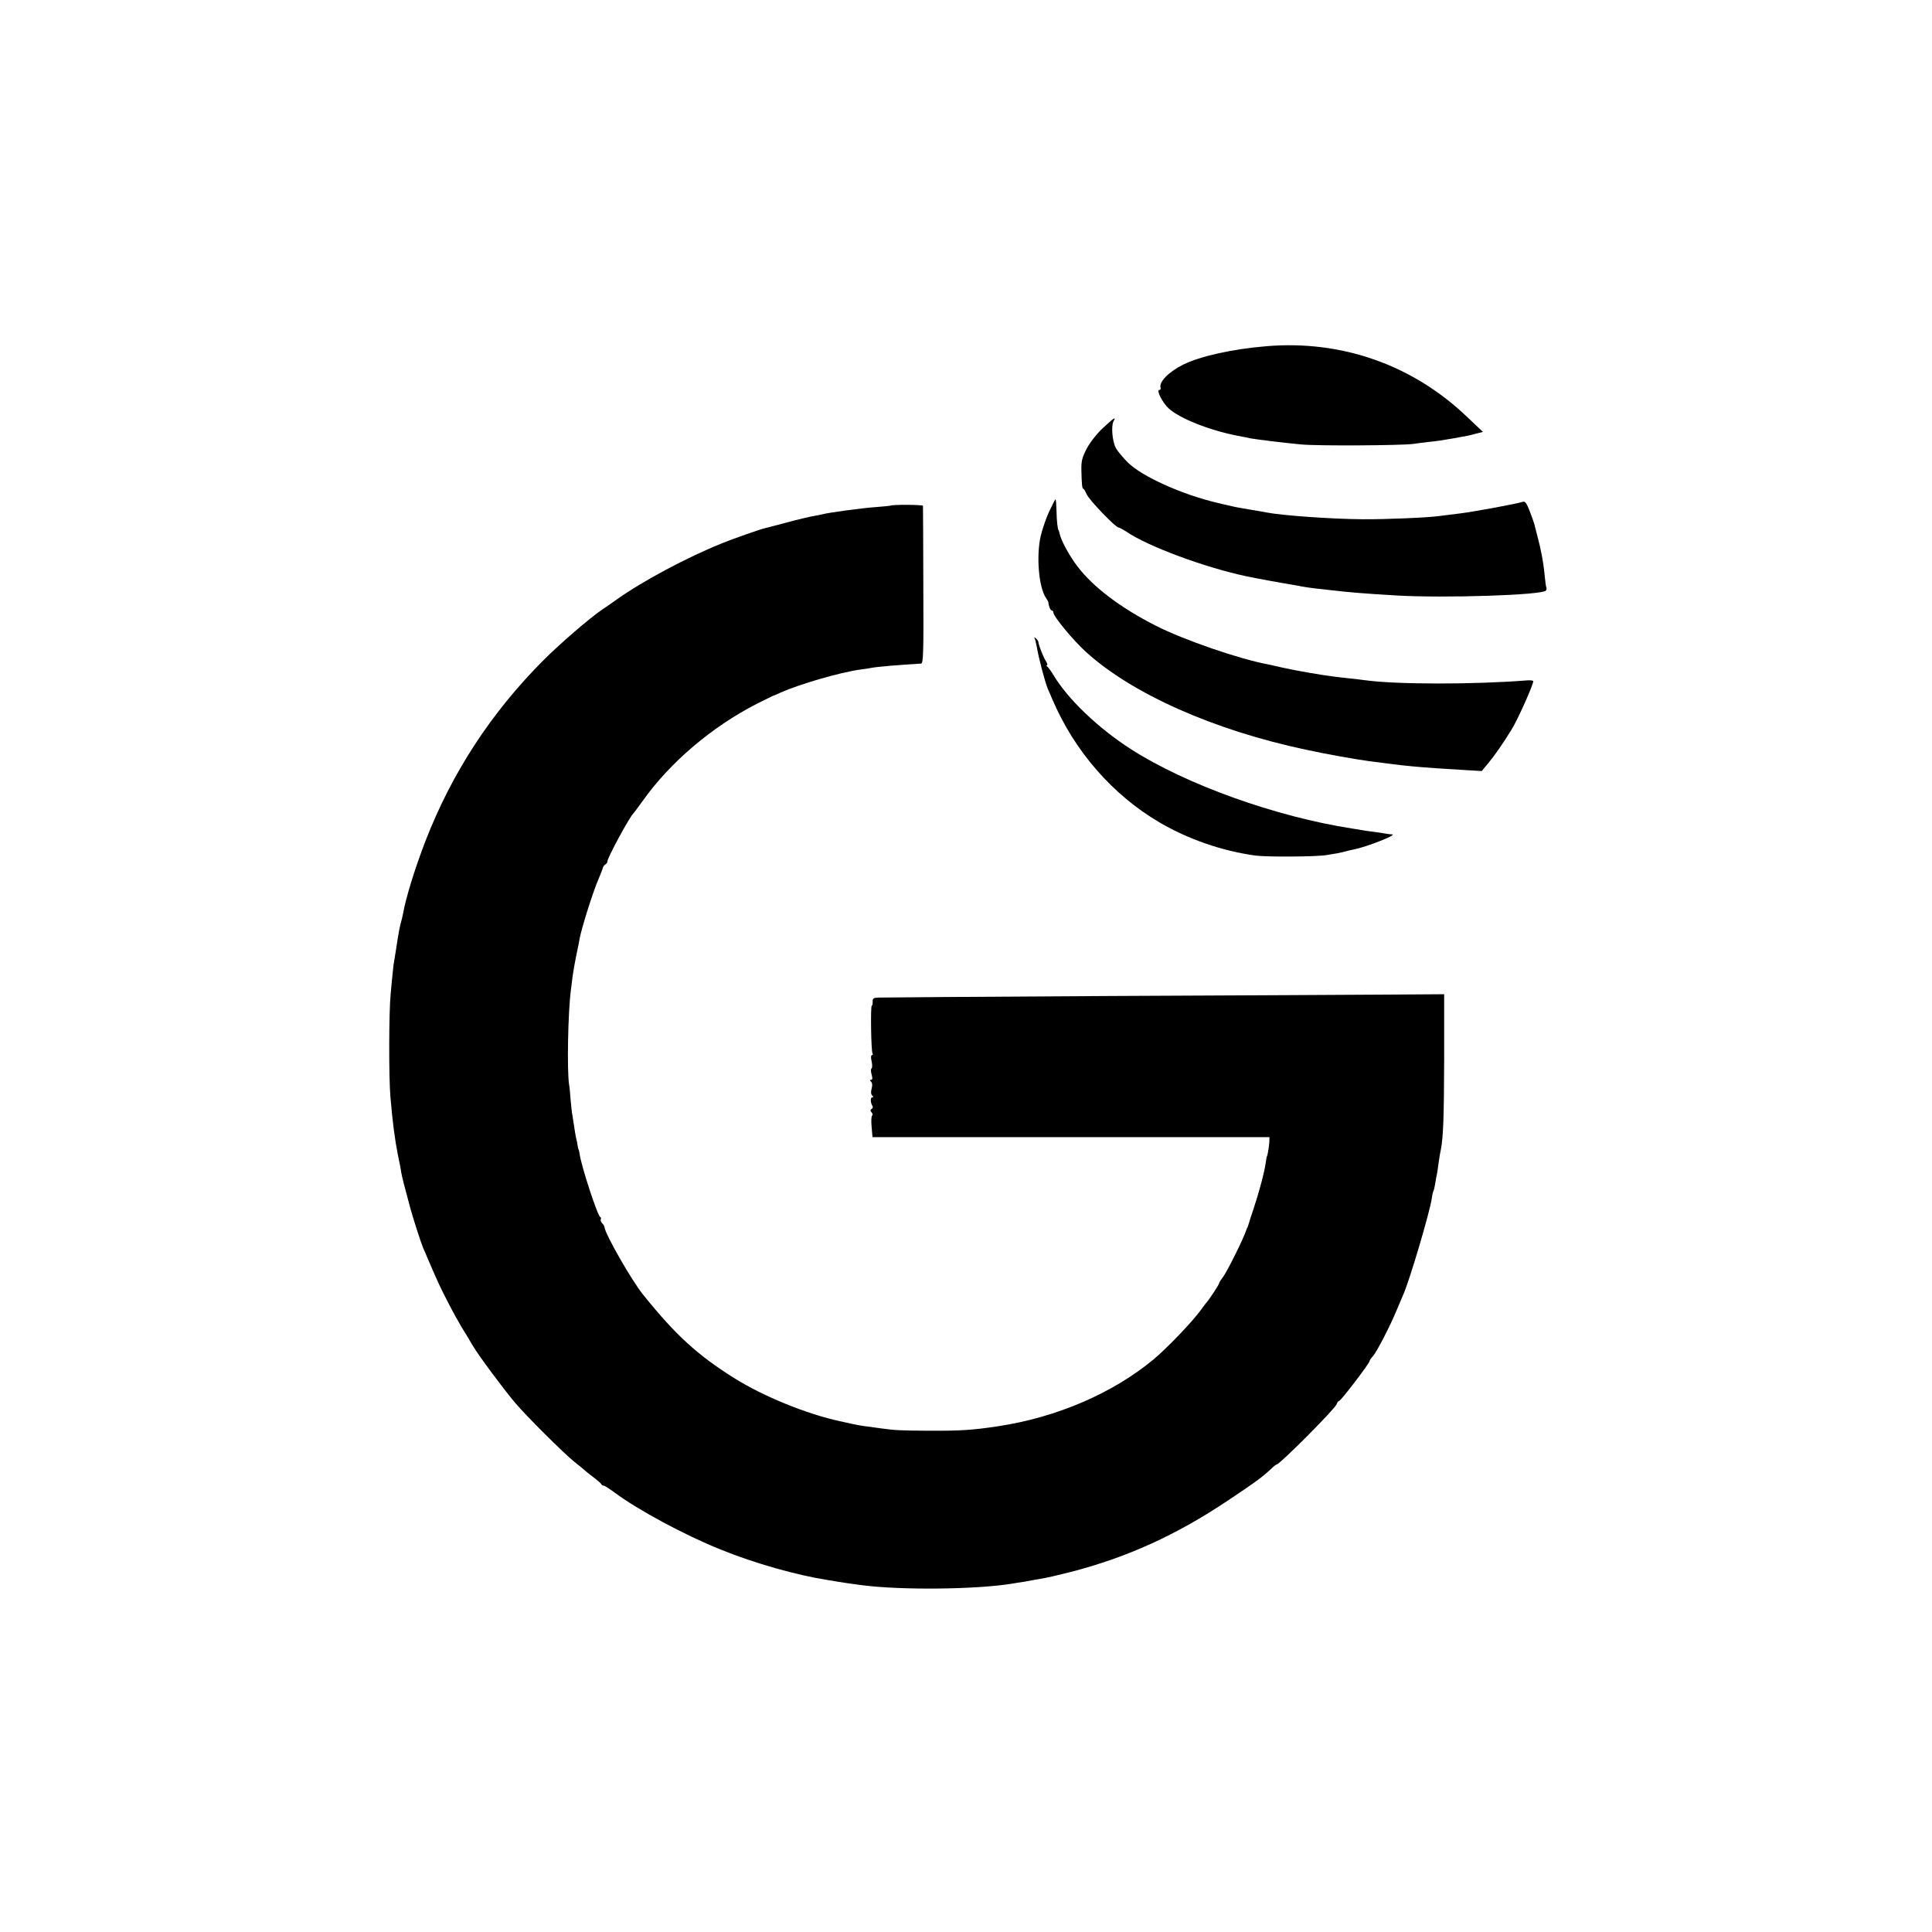
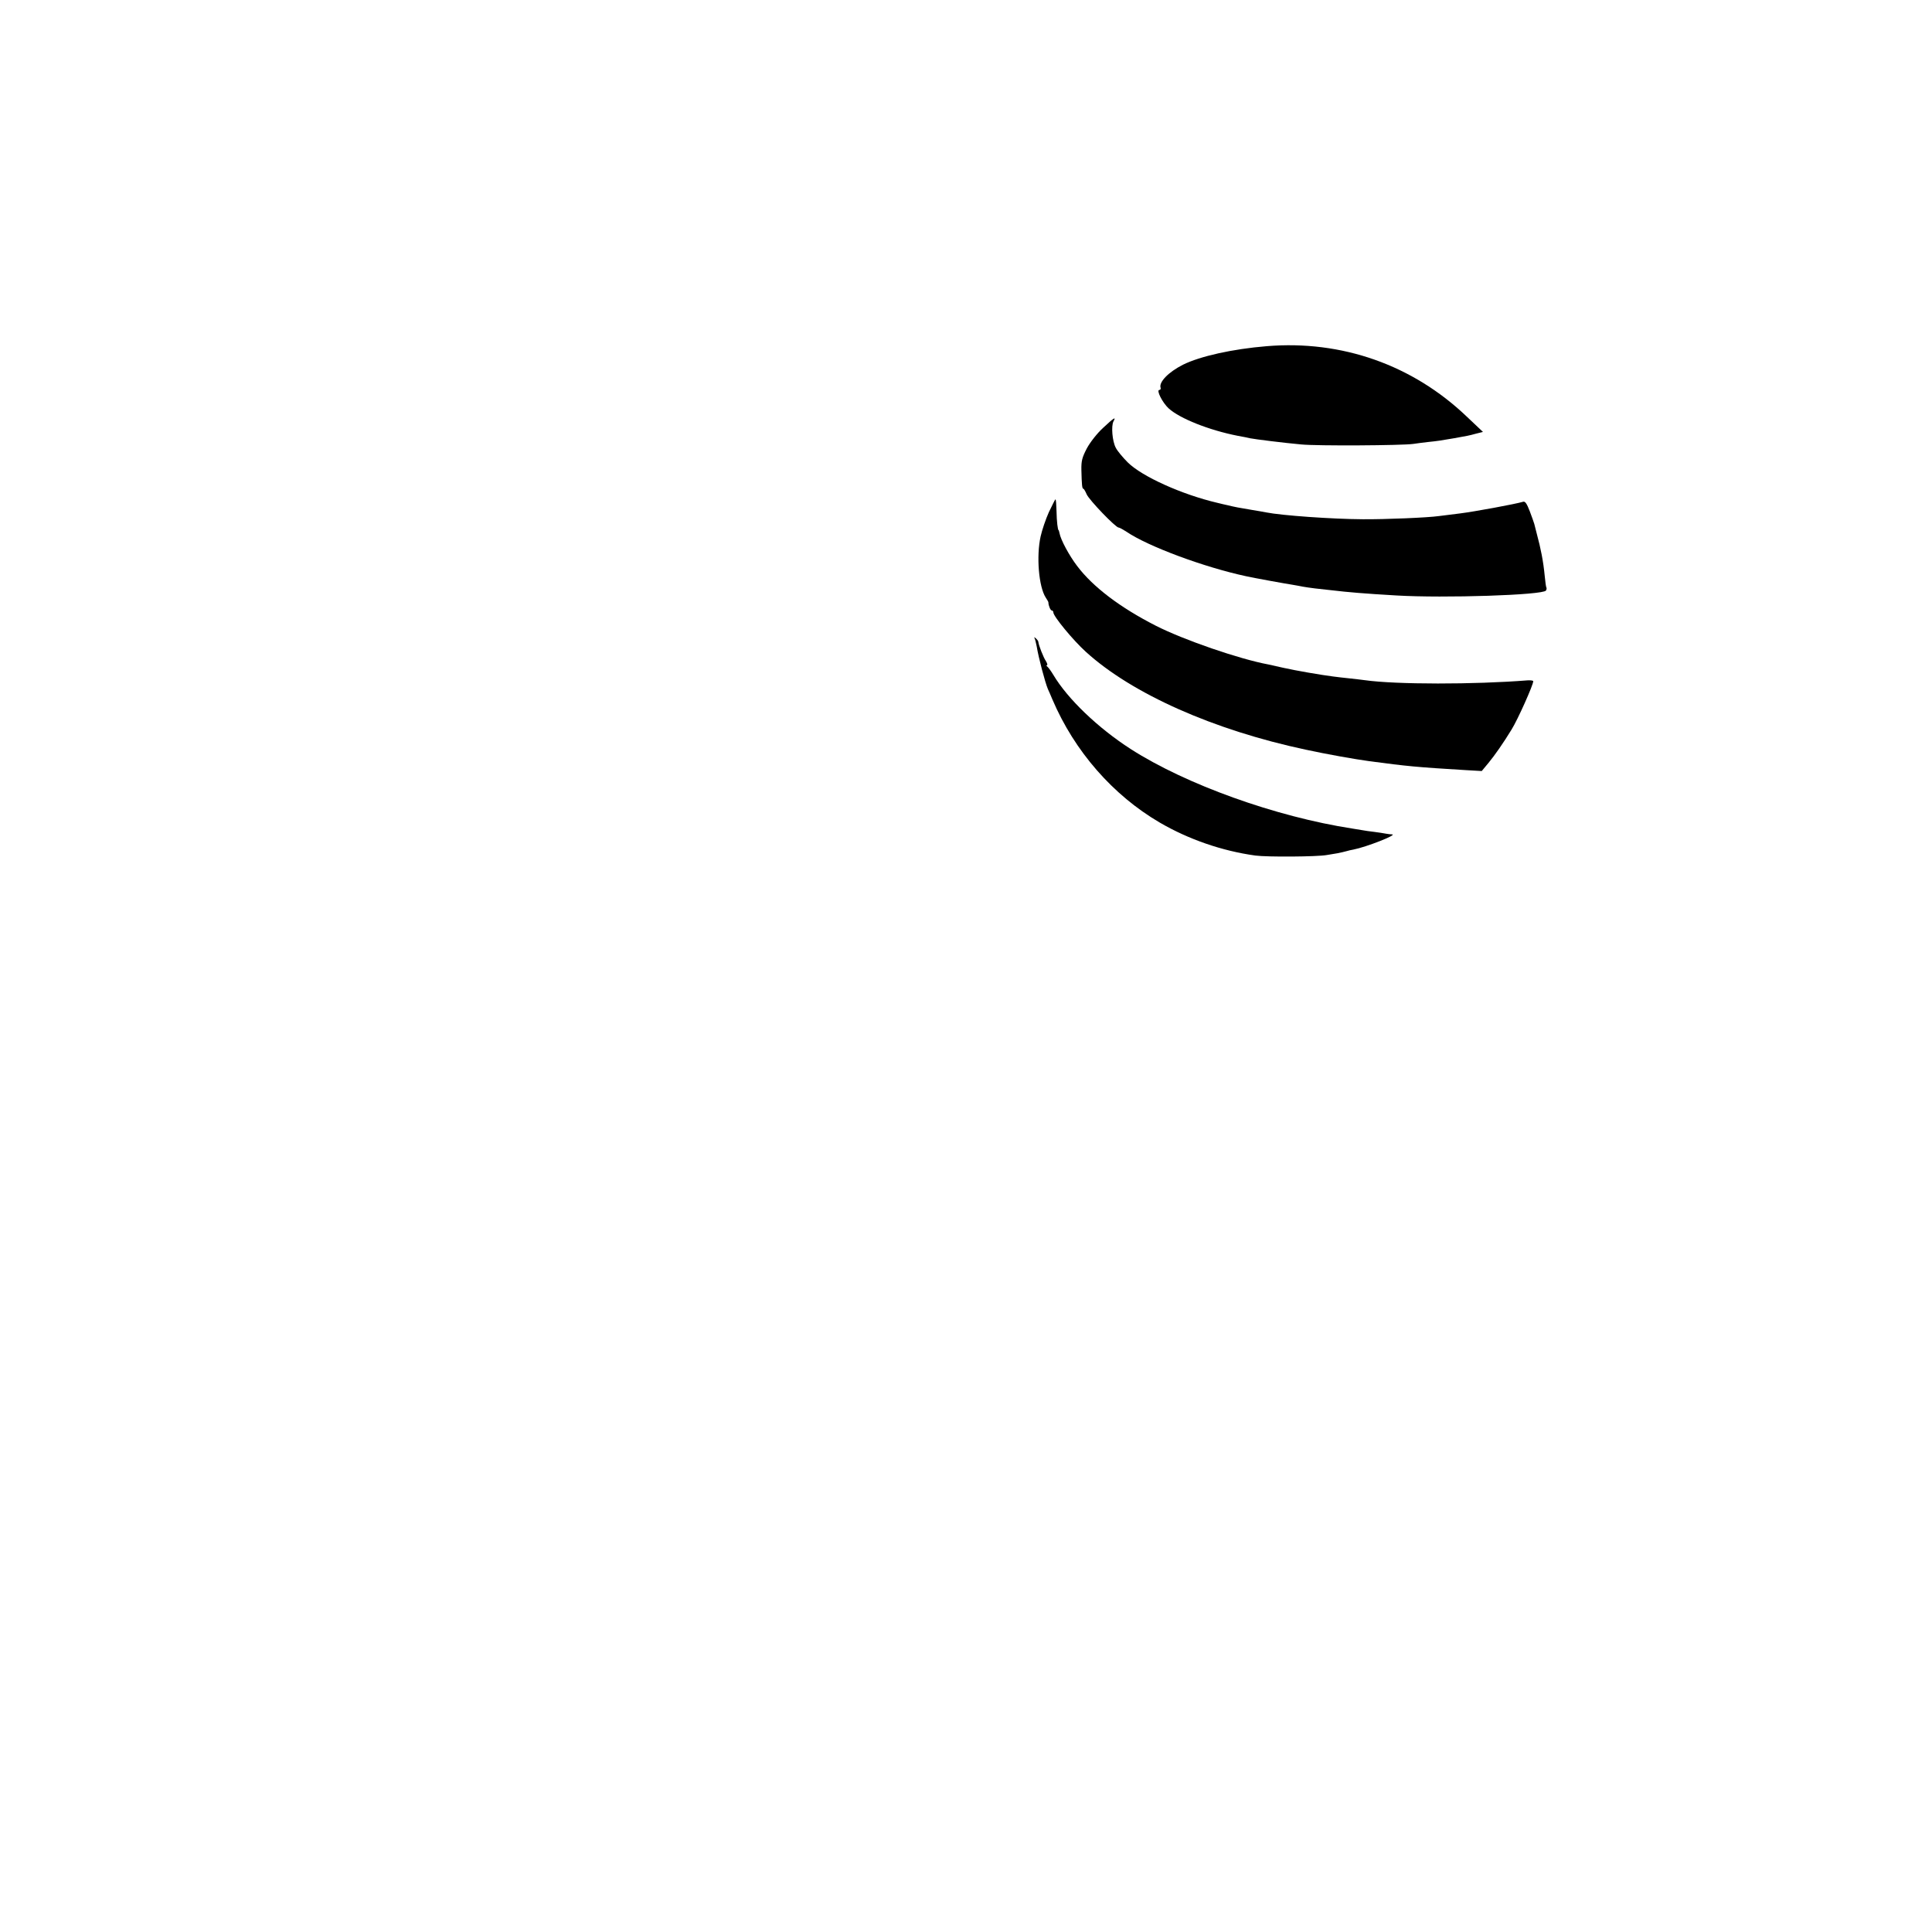
<svg xmlns="http://www.w3.org/2000/svg" version="1.0" width="1095pt" height="1095pt" viewBox="0 0 1095 1095" preserveAspectRatio="xMidYMid meet">
  <g transform="translate(0,1095) scale(0.1,-0.1)" fill="#000000" stroke="none">
    <path d="M7180 8988 c-195 -16 -378 -57 -475 -105 -83 -42 -138 -99 -127 -131 2 -6 -1 -12 -7 -12 -19 0 17 -72 53 -105 63 -57 228 -123 391 -155 28 -5 59 -11 70 -14 31 -6 191 -26 290 -35 91 -9 570 -6 635 3 19 3 58 8 85 11 50 5 77 9 145 21 73 13 86 15 125 26 l40 10 -92 87 c-307 293 -708 434 -1133 399z" />
    <path d="M6252 8525 c-34 -31 -73 -81 -92 -116 -27 -52 -32 -71 -31 -123 2 -83 4 -106 11 -106 3 0 12 -15 19 -32 15 -33 164 -188 181 -188 5 0 25 -11 45 -24 122 -83 440 -201 678 -252 40 -9 221 -42 261 -48 21 -4 48 -8 60 -11 12 -2 42 -7 69 -10 26 -3 66 -7 90 -10 102 -12 185 -19 372 -30 269 -16 831 2 847 28 4 6 5 14 2 18 -2 4 -6 33 -9 65 -8 83 -22 154 -45 239 -6 22 -12 47 -14 55 -2 8 -14 41 -26 73 -17 44 -26 57 -38 53 -43 -13 -276 -56 -357 -66 -49 -6 -103 -13 -120 -15 -63 -9 -305 -19 -431 -18 -173 1 -458 21 -549 39 -11 2 -47 9 -80 14 -68 11 -99 17 -135 26 -14 3 -41 9 -60 14 -201 47 -427 149 -508 229 -28 28 -59 65 -68 83 -20 37 -27 124 -13 150 16 29 3 21 -59 -37z" />
    <path d="M5945 8048 c-18 -40 -39 -102 -47 -138 -25 -112 -11 -285 29 -347 8 -12 15 -24 15 -27 0 -18 12 -46 19 -46 5 0 9 -5 9 -11 0 -22 112 -158 185 -224 262 -238 724 -443 1246 -554 120 -26 278 -54 359 -65 217 -29 269 -34 551 -51 l87 -5 39 47 c34 41 85 114 130 188 35 56 123 253 123 274 0 4 -15 6 -32 5 -302 -24 -747 -24 -923 1 -16 2 -55 7 -85 10 -30 3 -73 8 -95 11 -65 8 -215 34 -281 49 -34 8 -73 16 -85 19 -163 30 -480 139 -639 220 -202 103 -356 220 -445 338 -45 59 -93 148 -100 186 -2 9 -4 17 -5 17 -5 0 -11 50 -12 108 -1 37 -3 67 -6 67 -2 0 -18 -33 -37 -72z" />
-     <path d="M5047 8084 c-1 -1 -38 -4 -83 -8 -77 -5 -273 -32 -304 -41 -8 -2 -31 -7 -50 -10 -19 -3 -87 -19 -150 -36 -63 -17 -122 -32 -130 -34 -25 -6 -182 -61 -235 -83 -200 -80 -454 -216 -600 -320 -27 -20 -66 -46 -85 -59 -69 -47 -237 -192 -329 -284 -298 -299 -519 -638 -669 -1024 -59 -152 -114 -330 -128 -415 -3 -14 -7 -33 -10 -42 -8 -28 -15 -62 -30 -163 -2 -16 -7 -41 -9 -55 -3 -14 -7 -45 -9 -70 -3 -25 -8 -81 -12 -125 -10 -96 -11 -480 -1 -585 12 -141 25 -240 42 -325 8 -38 17 -83 19 -100 5 -28 17 -75 50 -197 17 -64 63 -205 75 -233 5 -11 18 -40 28 -65 57 -133 71 -162 114 -245 25 -49 60 -112 77 -140 17 -27 45 -73 61 -101 35 -59 171 -242 240 -324 63 -75 275 -286 336 -335 28 -22 52 -42 55 -45 3 -3 25 -21 50 -40 25 -19 47 -38 48 -42 2 -5 8 -8 13 -8 6 0 33 -18 62 -39 131 -98 398 -242 603 -324 192 -78 431 -145 604 -172 19 -3 46 -7 60 -10 25 -4 90 -14 140 -20 220 -28 639 -24 844 9 17 3 48 8 70 11 21 4 48 9 60 11 11 2 37 7 56 10 19 3 87 19 150 35 317 82 596 208 890 405 159 106 190 129 241 176 16 16 32 28 35 28 17 0 331 315 340 342 3 10 9 18 14 18 9 0 169 209 172 225 1 6 9 18 19 28 21 23 99 174 133 257 15 36 31 74 36 85 35 73 155 479 165 554 2 17 6 34 8 38 3 4 8 24 11 43 3 19 7 44 10 55 2 11 7 42 10 68 4 27 9 59 12 70 14 72 18 181 19 512 l0 370 -305 -2 c-168 -1 -881 -5 -1585 -8 -704 -4 -1296 -8 -1315 -9 -30 -1 -35 -5 -34 -23 0 -13 -2 -23 -5 -23 -8 0 -4 -257 4 -270 3 -5 2 -10 -3 -10 -6 0 -7 -14 -2 -35 4 -19 4 -37 0 -40 -5 -3 -5 -19 0 -35 6 -21 5 -30 -3 -30 -8 0 -8 -3 0 -11 7 -7 8 -21 3 -39 -5 -18 -4 -32 3 -39 8 -8 8 -11 0 -11 -11 0 -10 -30 2 -49 3 -5 1 -13 -5 -16 -8 -5 -8 -11 0 -20 6 -7 7 -15 3 -18 -5 -3 -6 -32 -3 -64 l5 -58 1125 0 1125 0 -1 -30 c-2 -28 -11 -80 -14 -80 -1 0 -3 -15 -6 -33 -6 -50 -40 -176 -69 -262 -14 -41 -27 -82 -29 -90 -3 -8 -5 -16 -6 -17 -2 -2 -3 -6 -5 -10 -11 -41 -111 -243 -135 -273 -11 -14 -20 -28 -20 -32 0 -8 -58 -96 -75 -114 -5 -7 -19 -24 -30 -40 -46 -64 -190 -214 -265 -277 -233 -194 -552 -331 -886 -381 -140 -21 -207 -26 -389 -25 -159 1 -191 2 -269 13 -23 3 -59 8 -81 11 -44 6 -42 5 -155 30 -186 40 -435 141 -600 245 -207 130 -331 243 -515 472 -65 80 -217 346 -219 383 -1 6 -7 16 -14 23 -7 8 -10 17 -7 22 3 5 1 10 -3 12 -15 5 -109 293 -117 358 -2 14 -5 25 -6 25 -1 0 -3 9 -5 20 -1 11 -5 31 -9 45 -3 14 -8 43 -11 65 -3 22 -8 51 -10 65 -3 14 -7 52 -10 85 -2 33 -6 74 -9 90 -12 80 -6 405 10 530 2 17 7 53 10 80 4 28 13 82 21 120 8 39 17 79 18 90 9 55 78 276 109 345 11 25 21 51 23 59 1 8 8 17 14 21 7 4 12 11 12 16 -1 20 127 256 148 274 3 3 26 34 52 70 155 219 393 421 649 552 46 23 86 43 89 44 3 0 23 9 45 19 108 48 335 114 450 130 23 3 52 7 65 10 31 6 159 17 280 24 13 1 15 56 13 443 0 244 -2 447 -2 451 -1 7 -176 8 -184 1z" />
-     <path d="M5863 7334 c4 -7 9 -29 13 -49 10 -62 47 -202 63 -240 5 -11 17 -38 26 -60 125 -293 343 -542 608 -697 163 -95 353 -161 542 -187 67 -9 352 -7 405 3 14 2 41 7 60 10 19 4 43 9 52 12 9 3 27 7 39 9 72 14 251 84 219 86 -8 0 -24 2 -35 4 -11 2 -40 7 -65 10 -25 3 -56 7 -70 10 -14 2 -38 6 -55 9 -435 67 -944 250 -1257 451 -186 120 -357 284 -438 420 -13 22 -29 43 -34 47 -6 4 -7 8 -2 8 4 0 2 10 -6 23 -14 20 -42 92 -43 109 0 4 -6 13 -14 20 -8 7 -11 8 -8 2z" />
+     <path d="M5863 7334 c4 -7 9 -29 13 -49 10 -62 47 -202 63 -240 5 -11 17 -38 26 -60 125 -293 343 -542 608 -697 163 -95 353 -161 542 -187 67 -9 352 -7 405 3 14 2 41 7 60 10 19 4 43 9 52 12 9 3 27 7 39 9 72 14 251 84 219 86 -8 0 -24 2 -35 4 -11 2 -40 7 -65 10 -25 3 -56 7 -70 10 -14 2 -38 6 -55 9 -435 67 -944 250 -1257 451 -186 120 -357 284 -438 420 -13 22 -29 43 -34 47 -6 4 -7 8 -2 8 4 0 2 10 -6 23 -14 20 -42 92 -43 109 0 4 -6 13 -14 20 -8 7 -11 8 -8 2" />
  </g>
</svg>